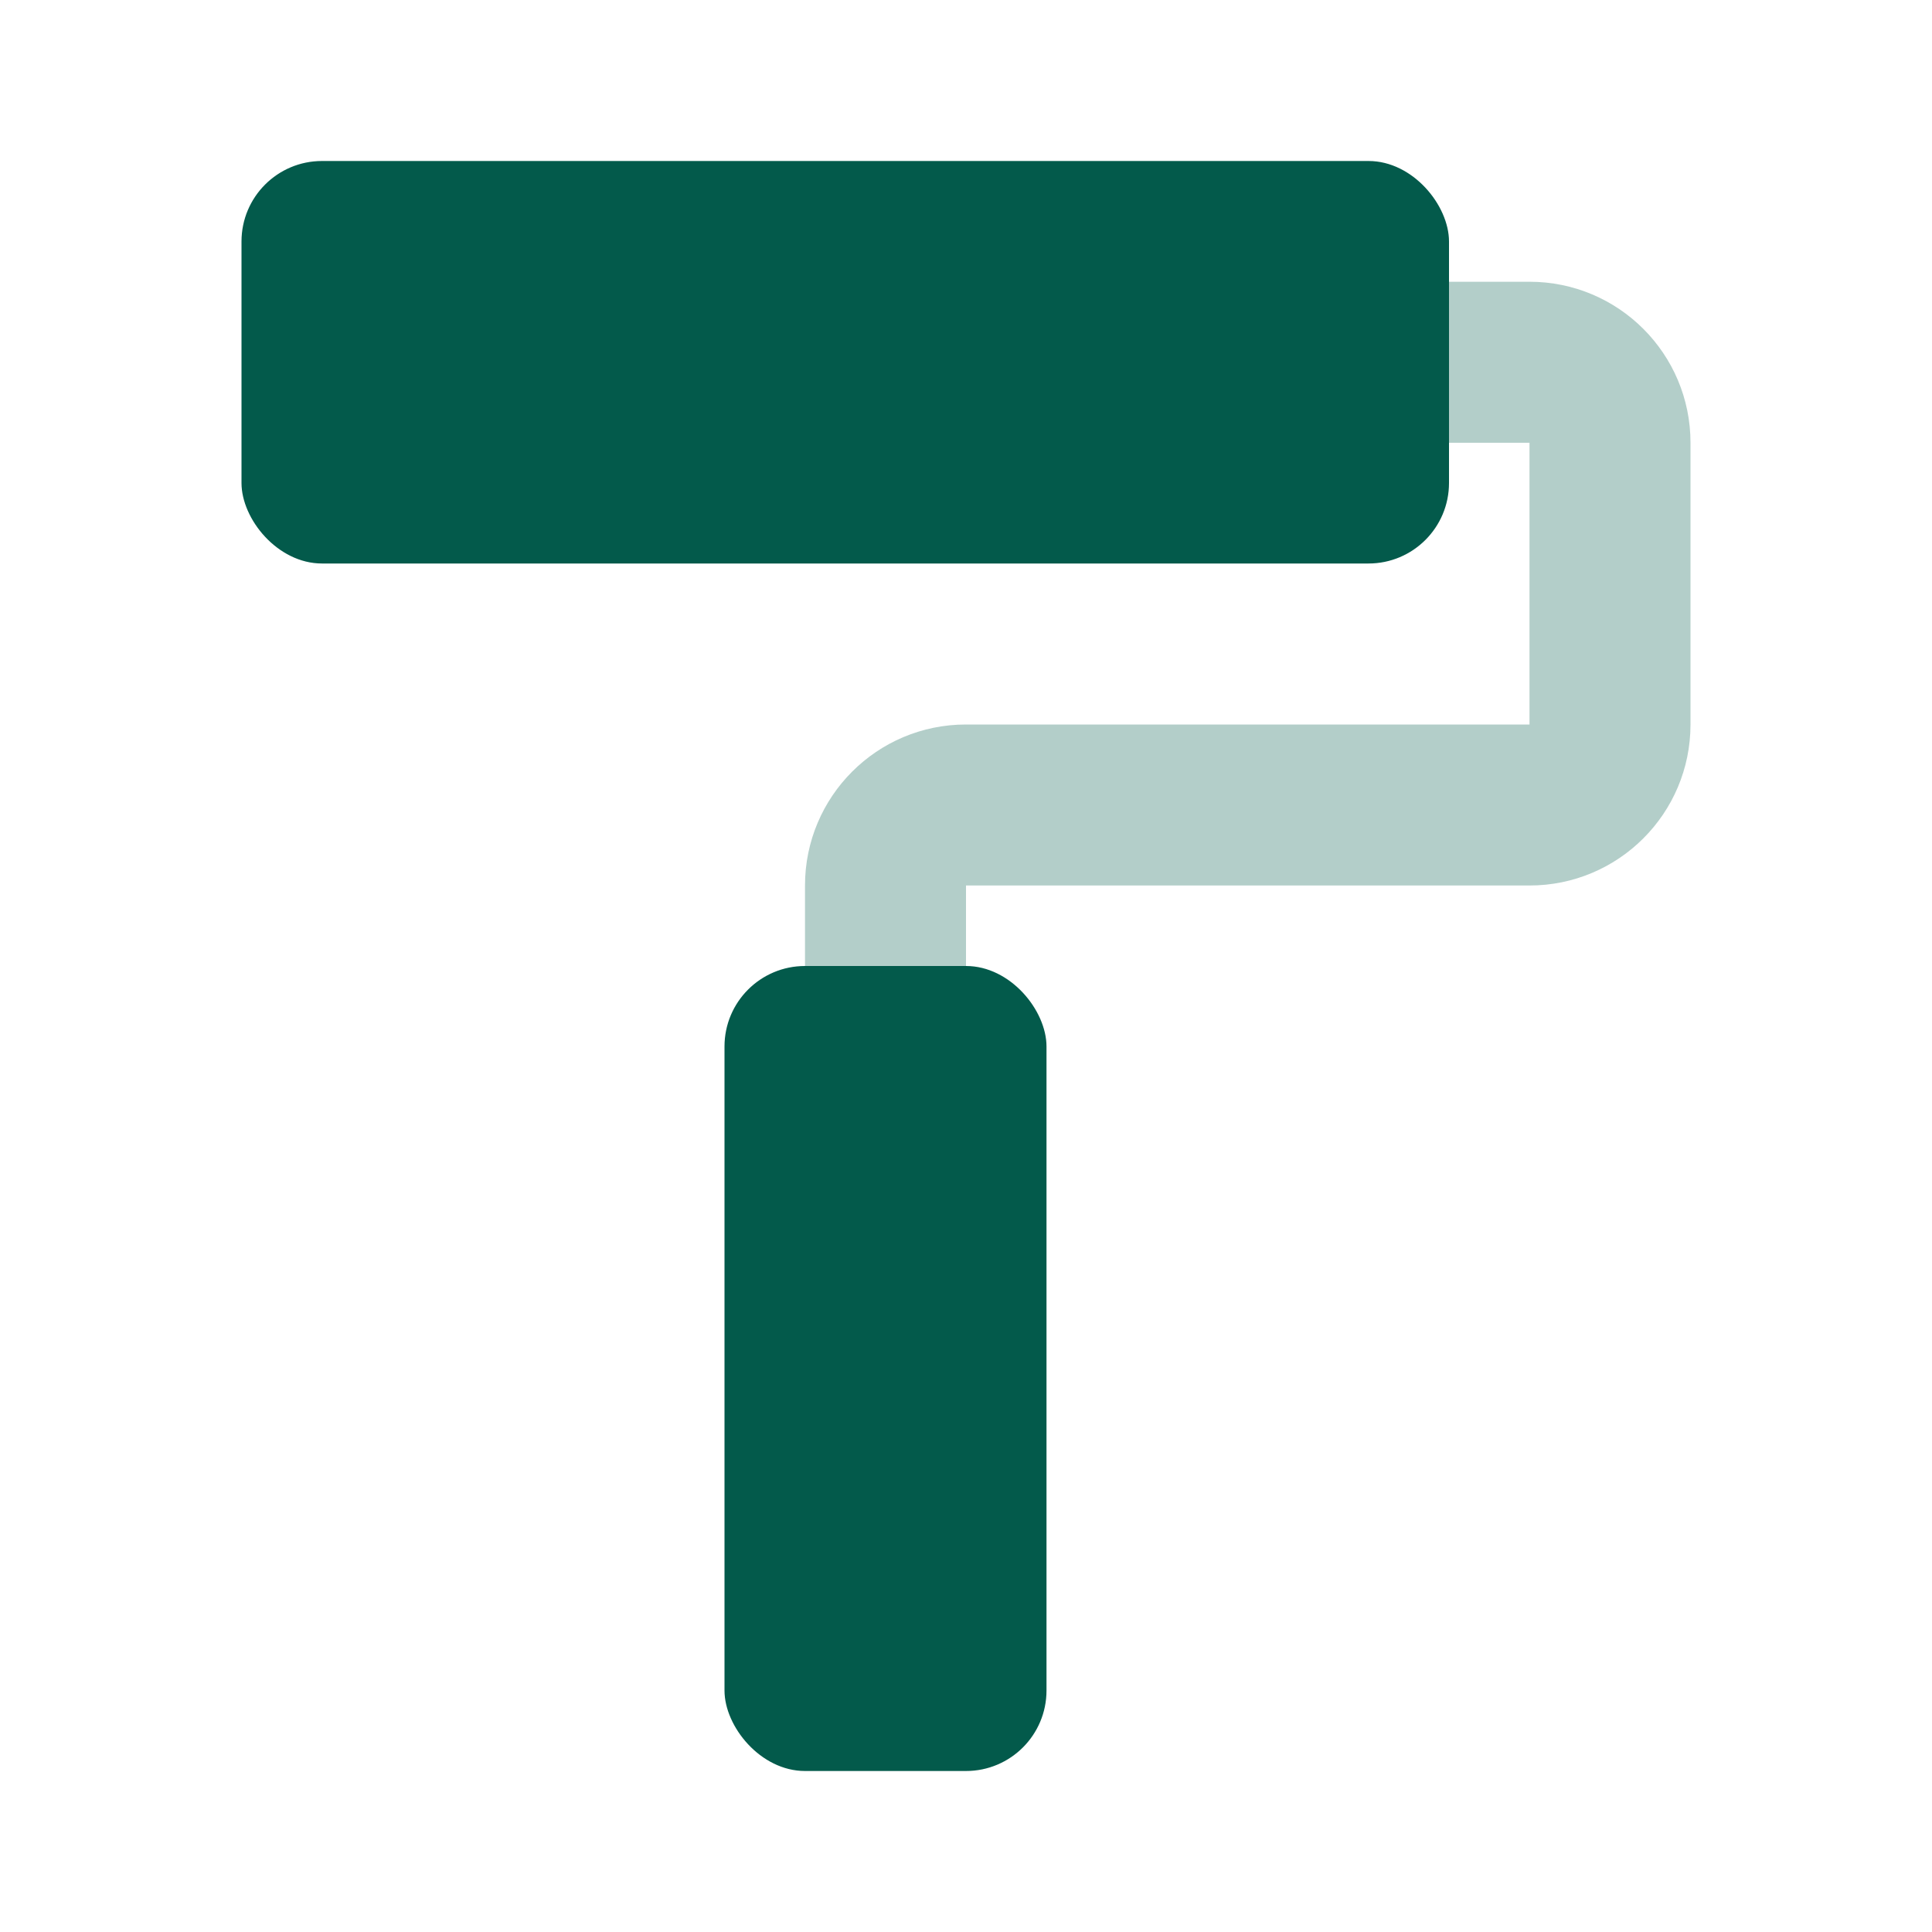
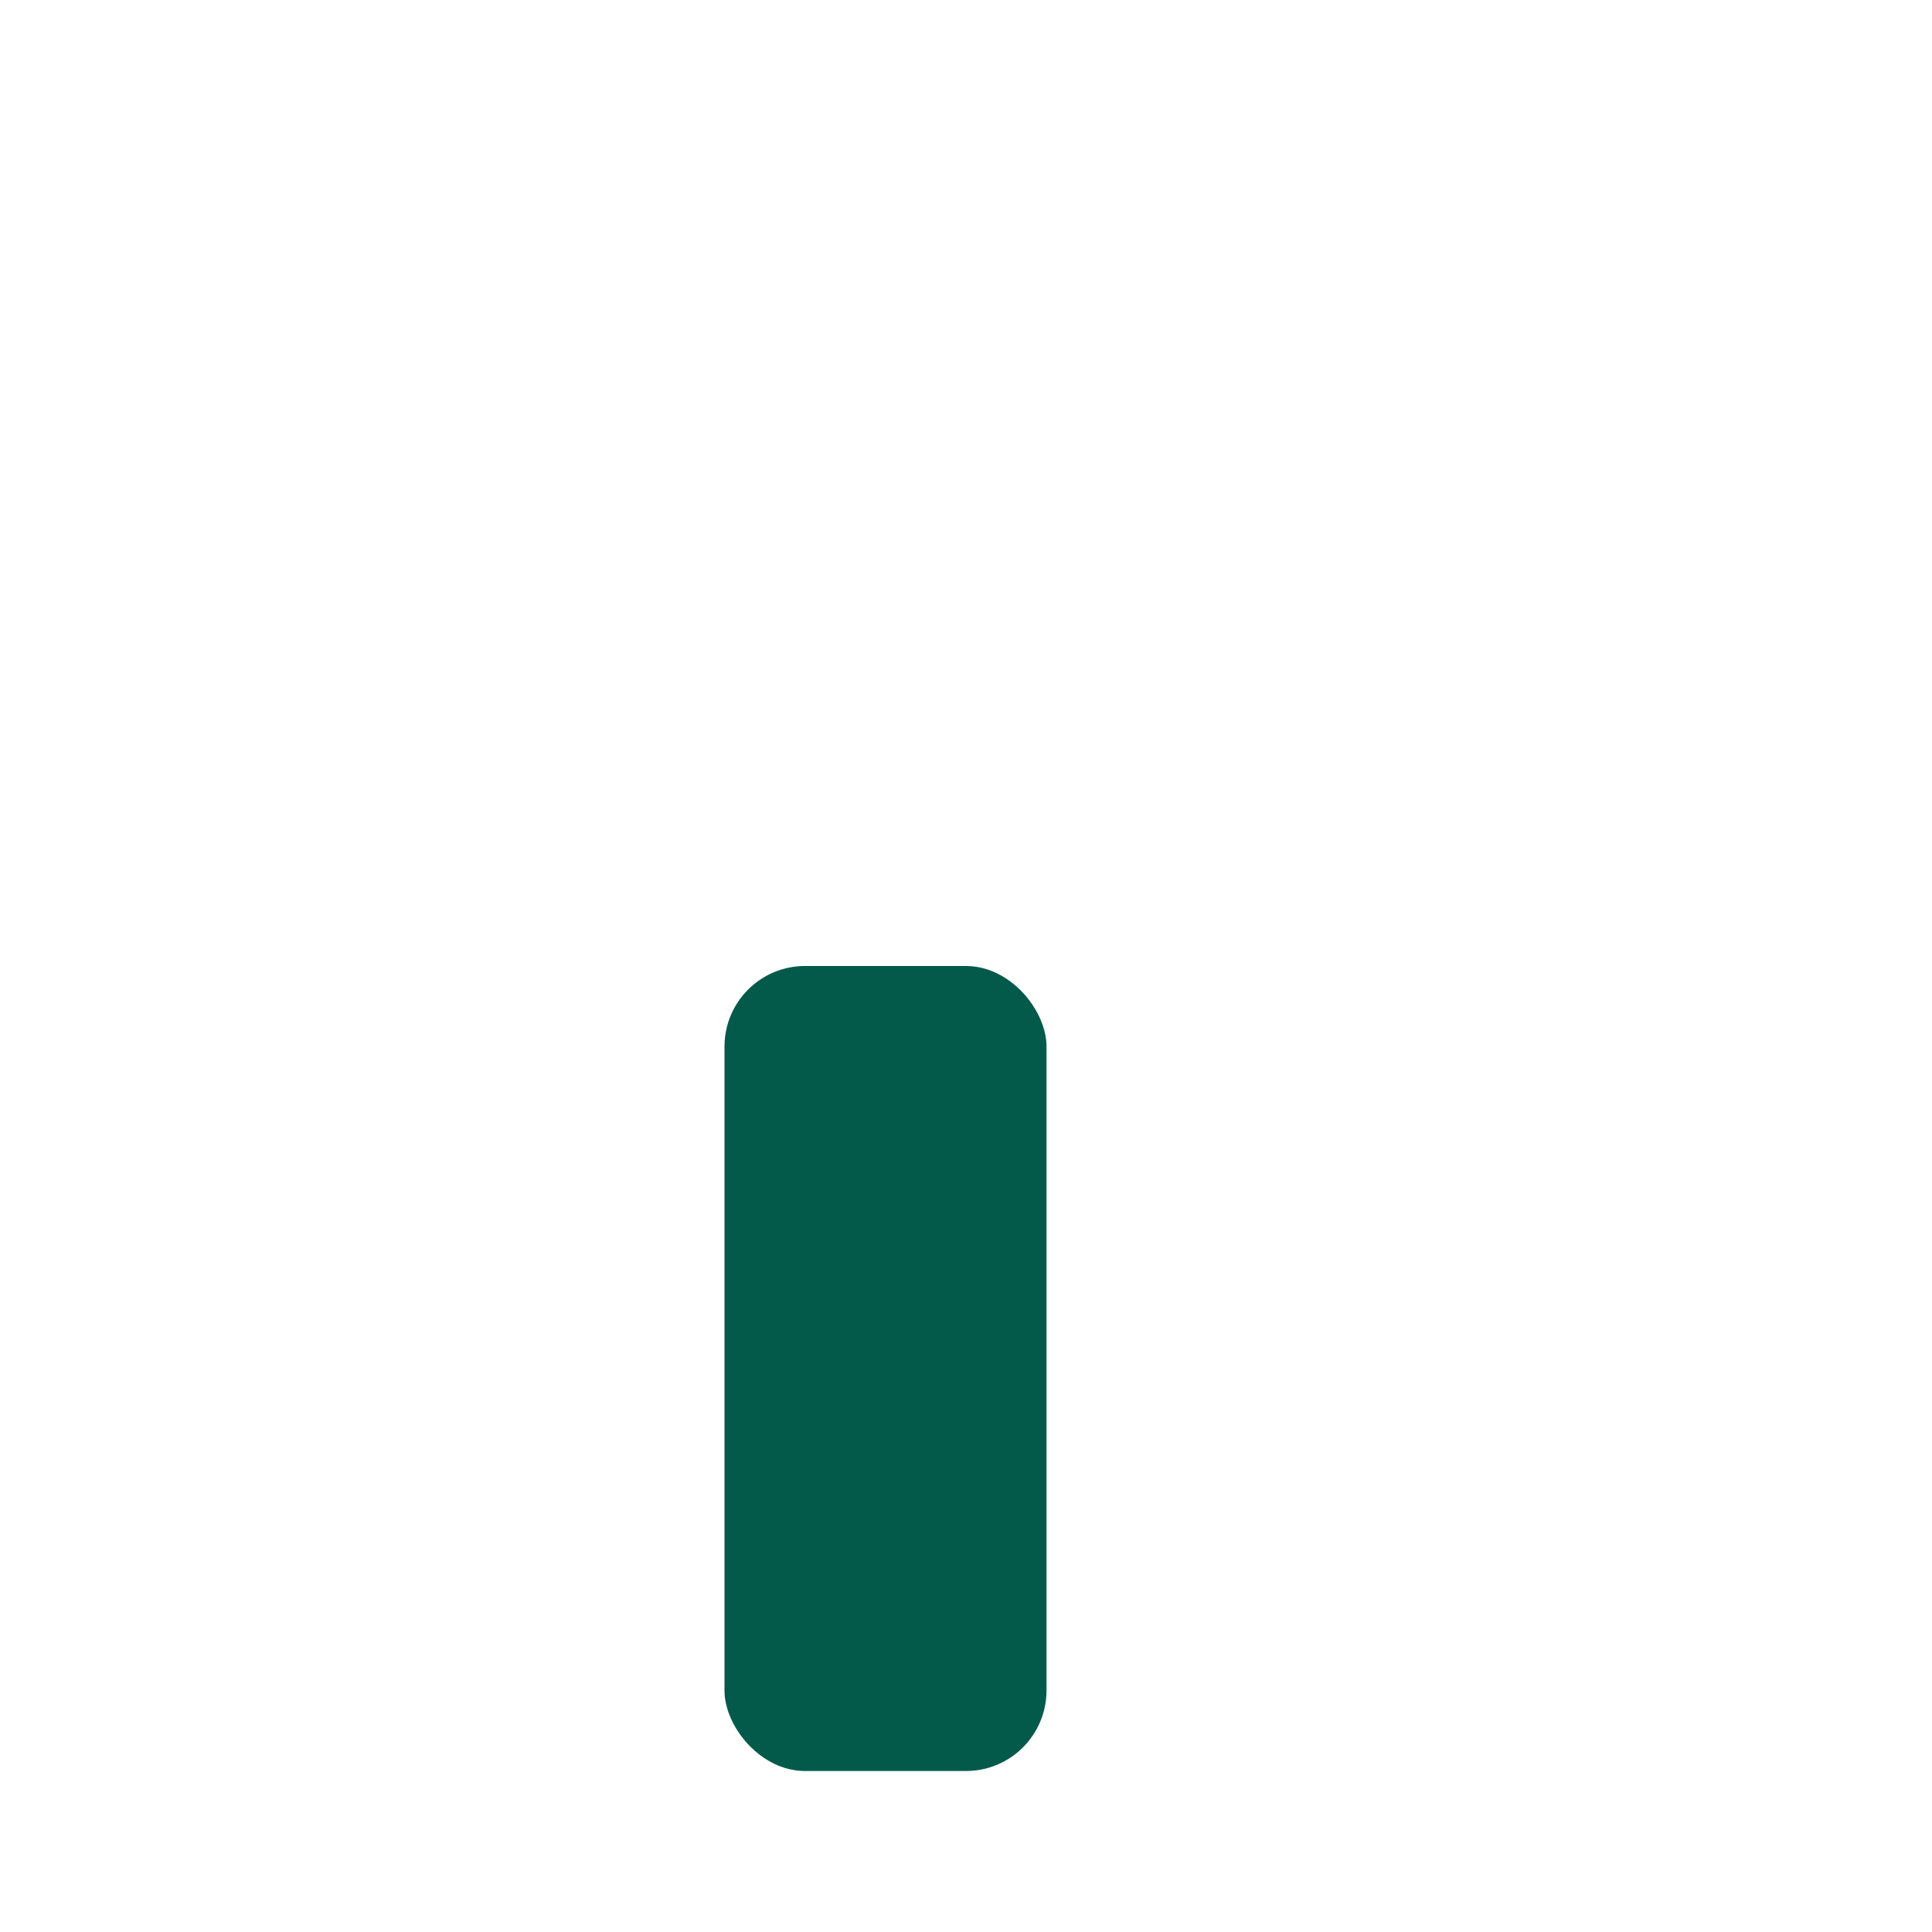
<svg xmlns="http://www.w3.org/2000/svg" width="24" height="24" viewBox="0 0 24 24" fill="none">
-   <rect x="3" y="2" width="15" height="5" rx="1" fill="#035A4B" />
  <rect x="9" y="12" width="4" height="10" rx="1" fill="#035A4B" />
-   <path opacity="0.3" d="M12 12H10V11C10 9.895 10.895 9 12 9H19V5.5H18V3.5H19C20.105 3.5 21 4.395 21 5.5V9C21 10.105 20.105 11 19 11H12V12Z" fill="#035A4B" />
</svg>